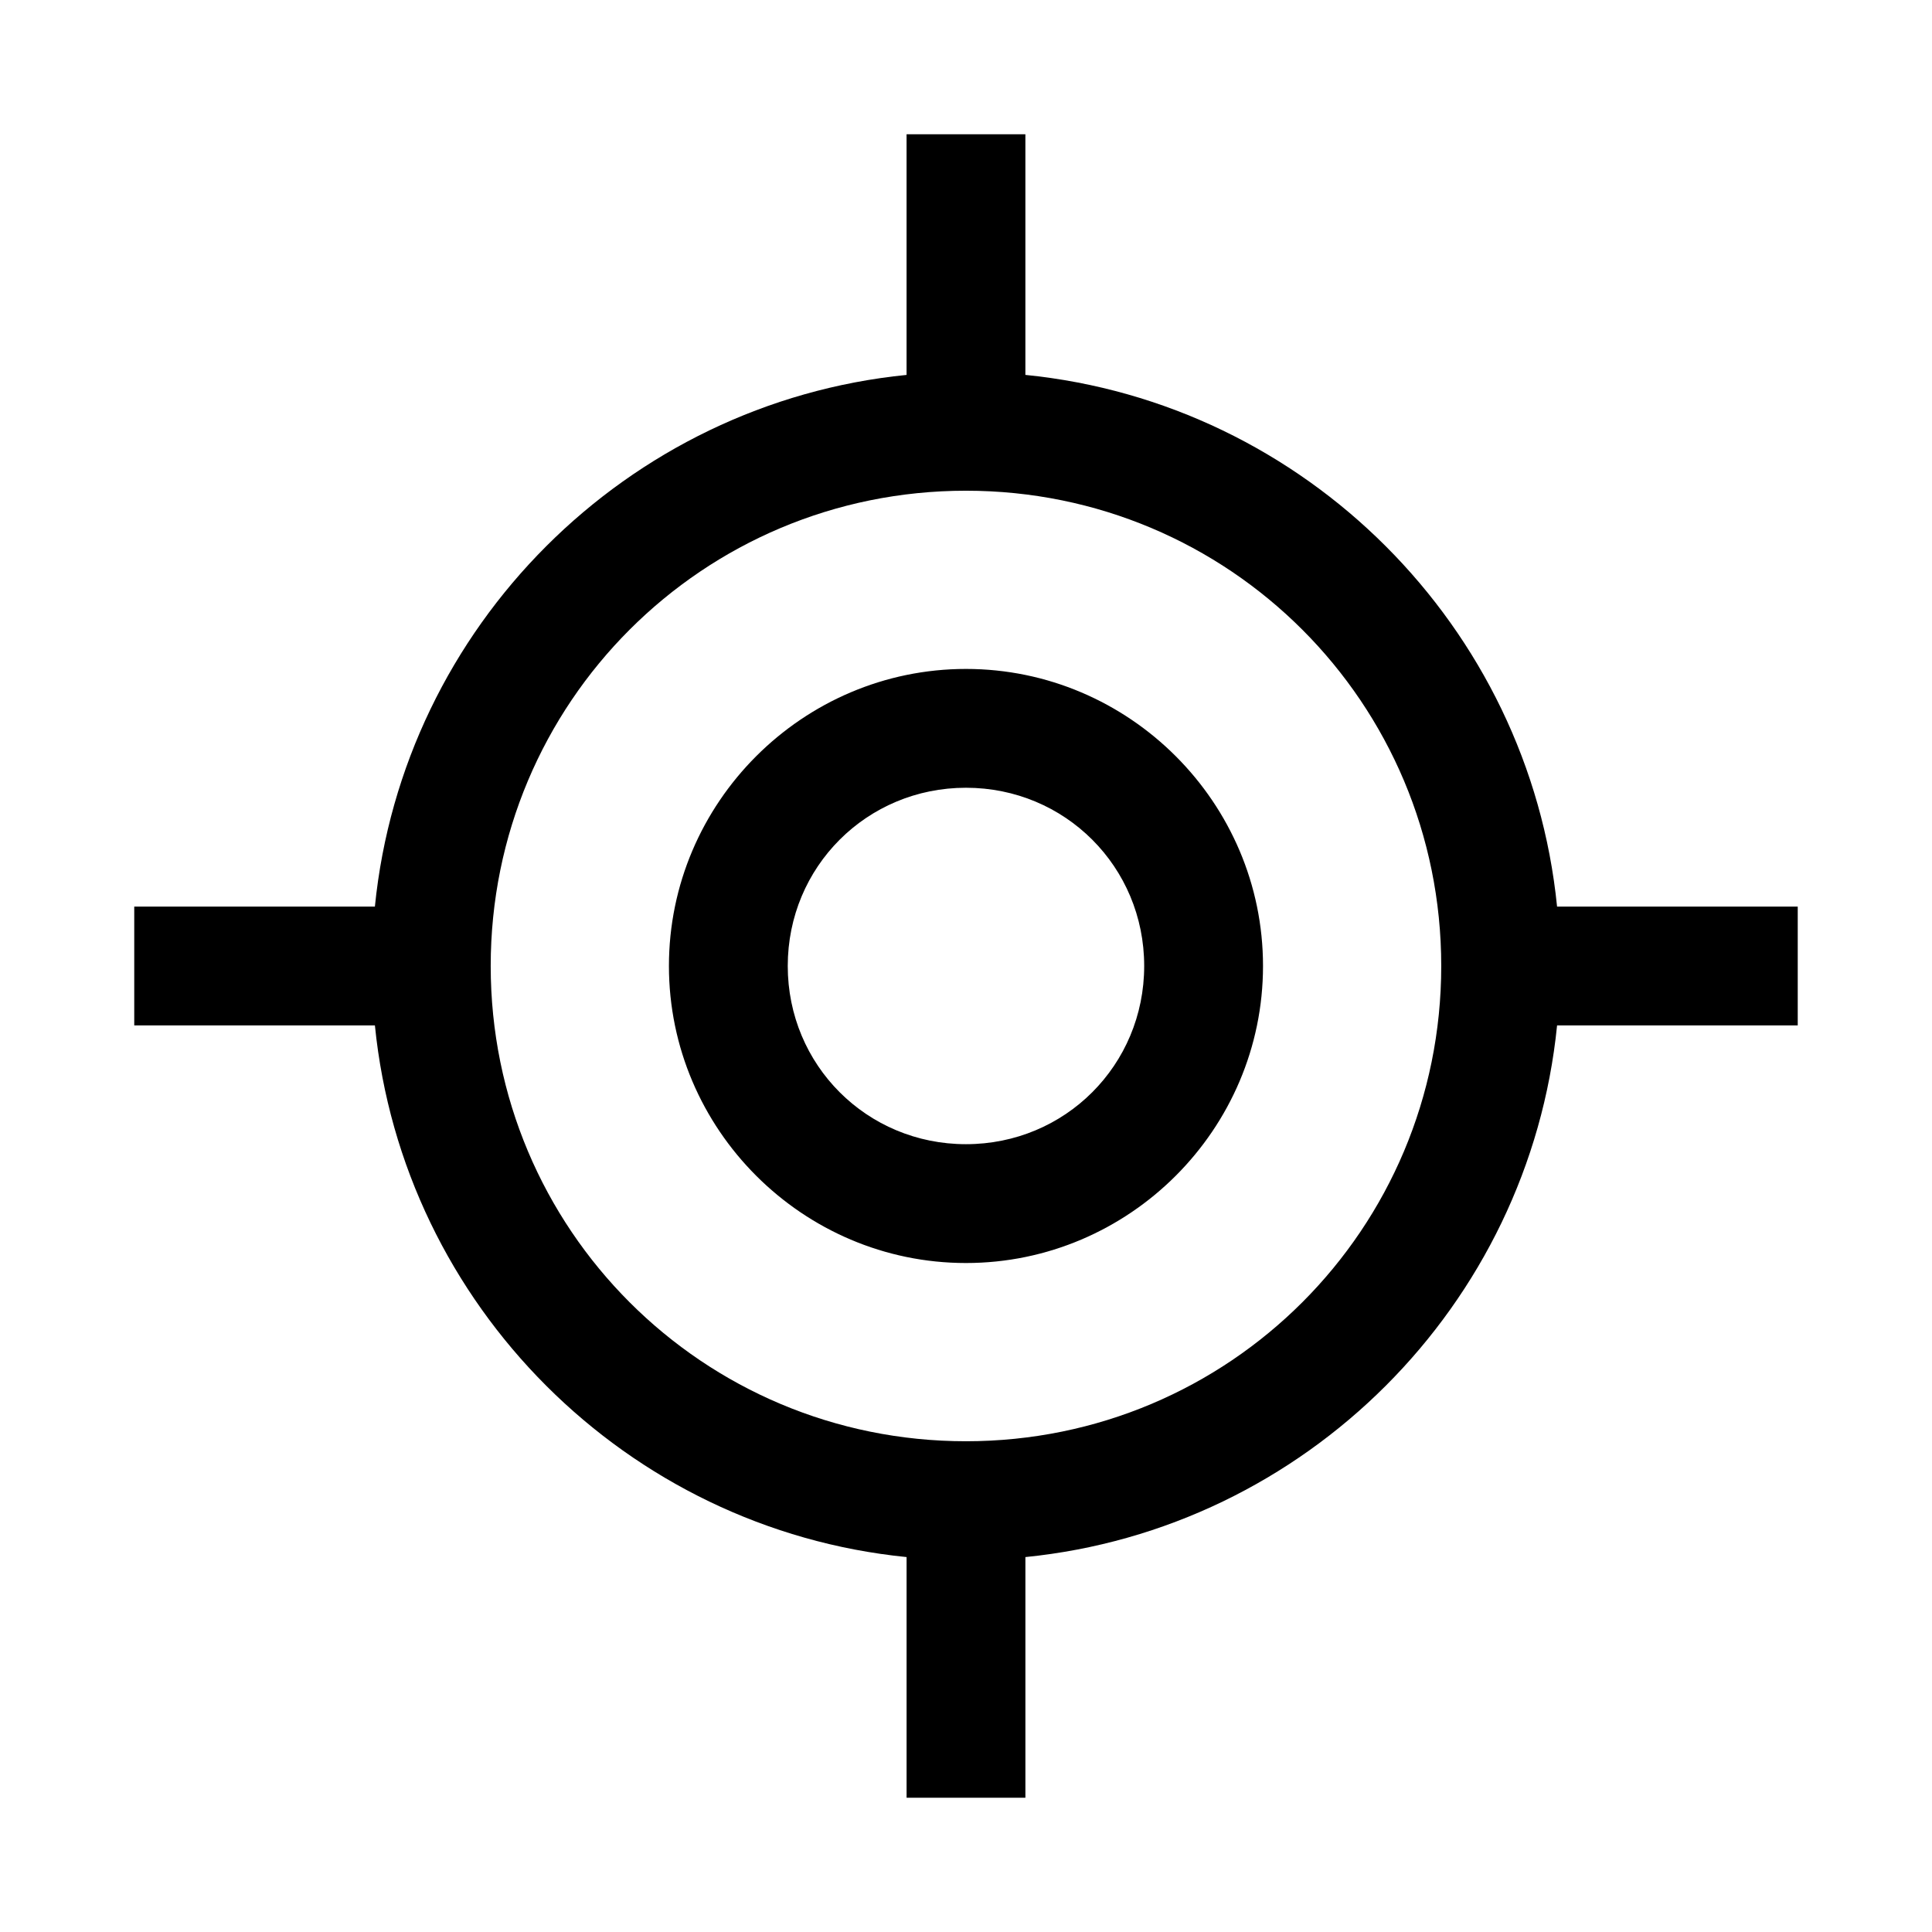
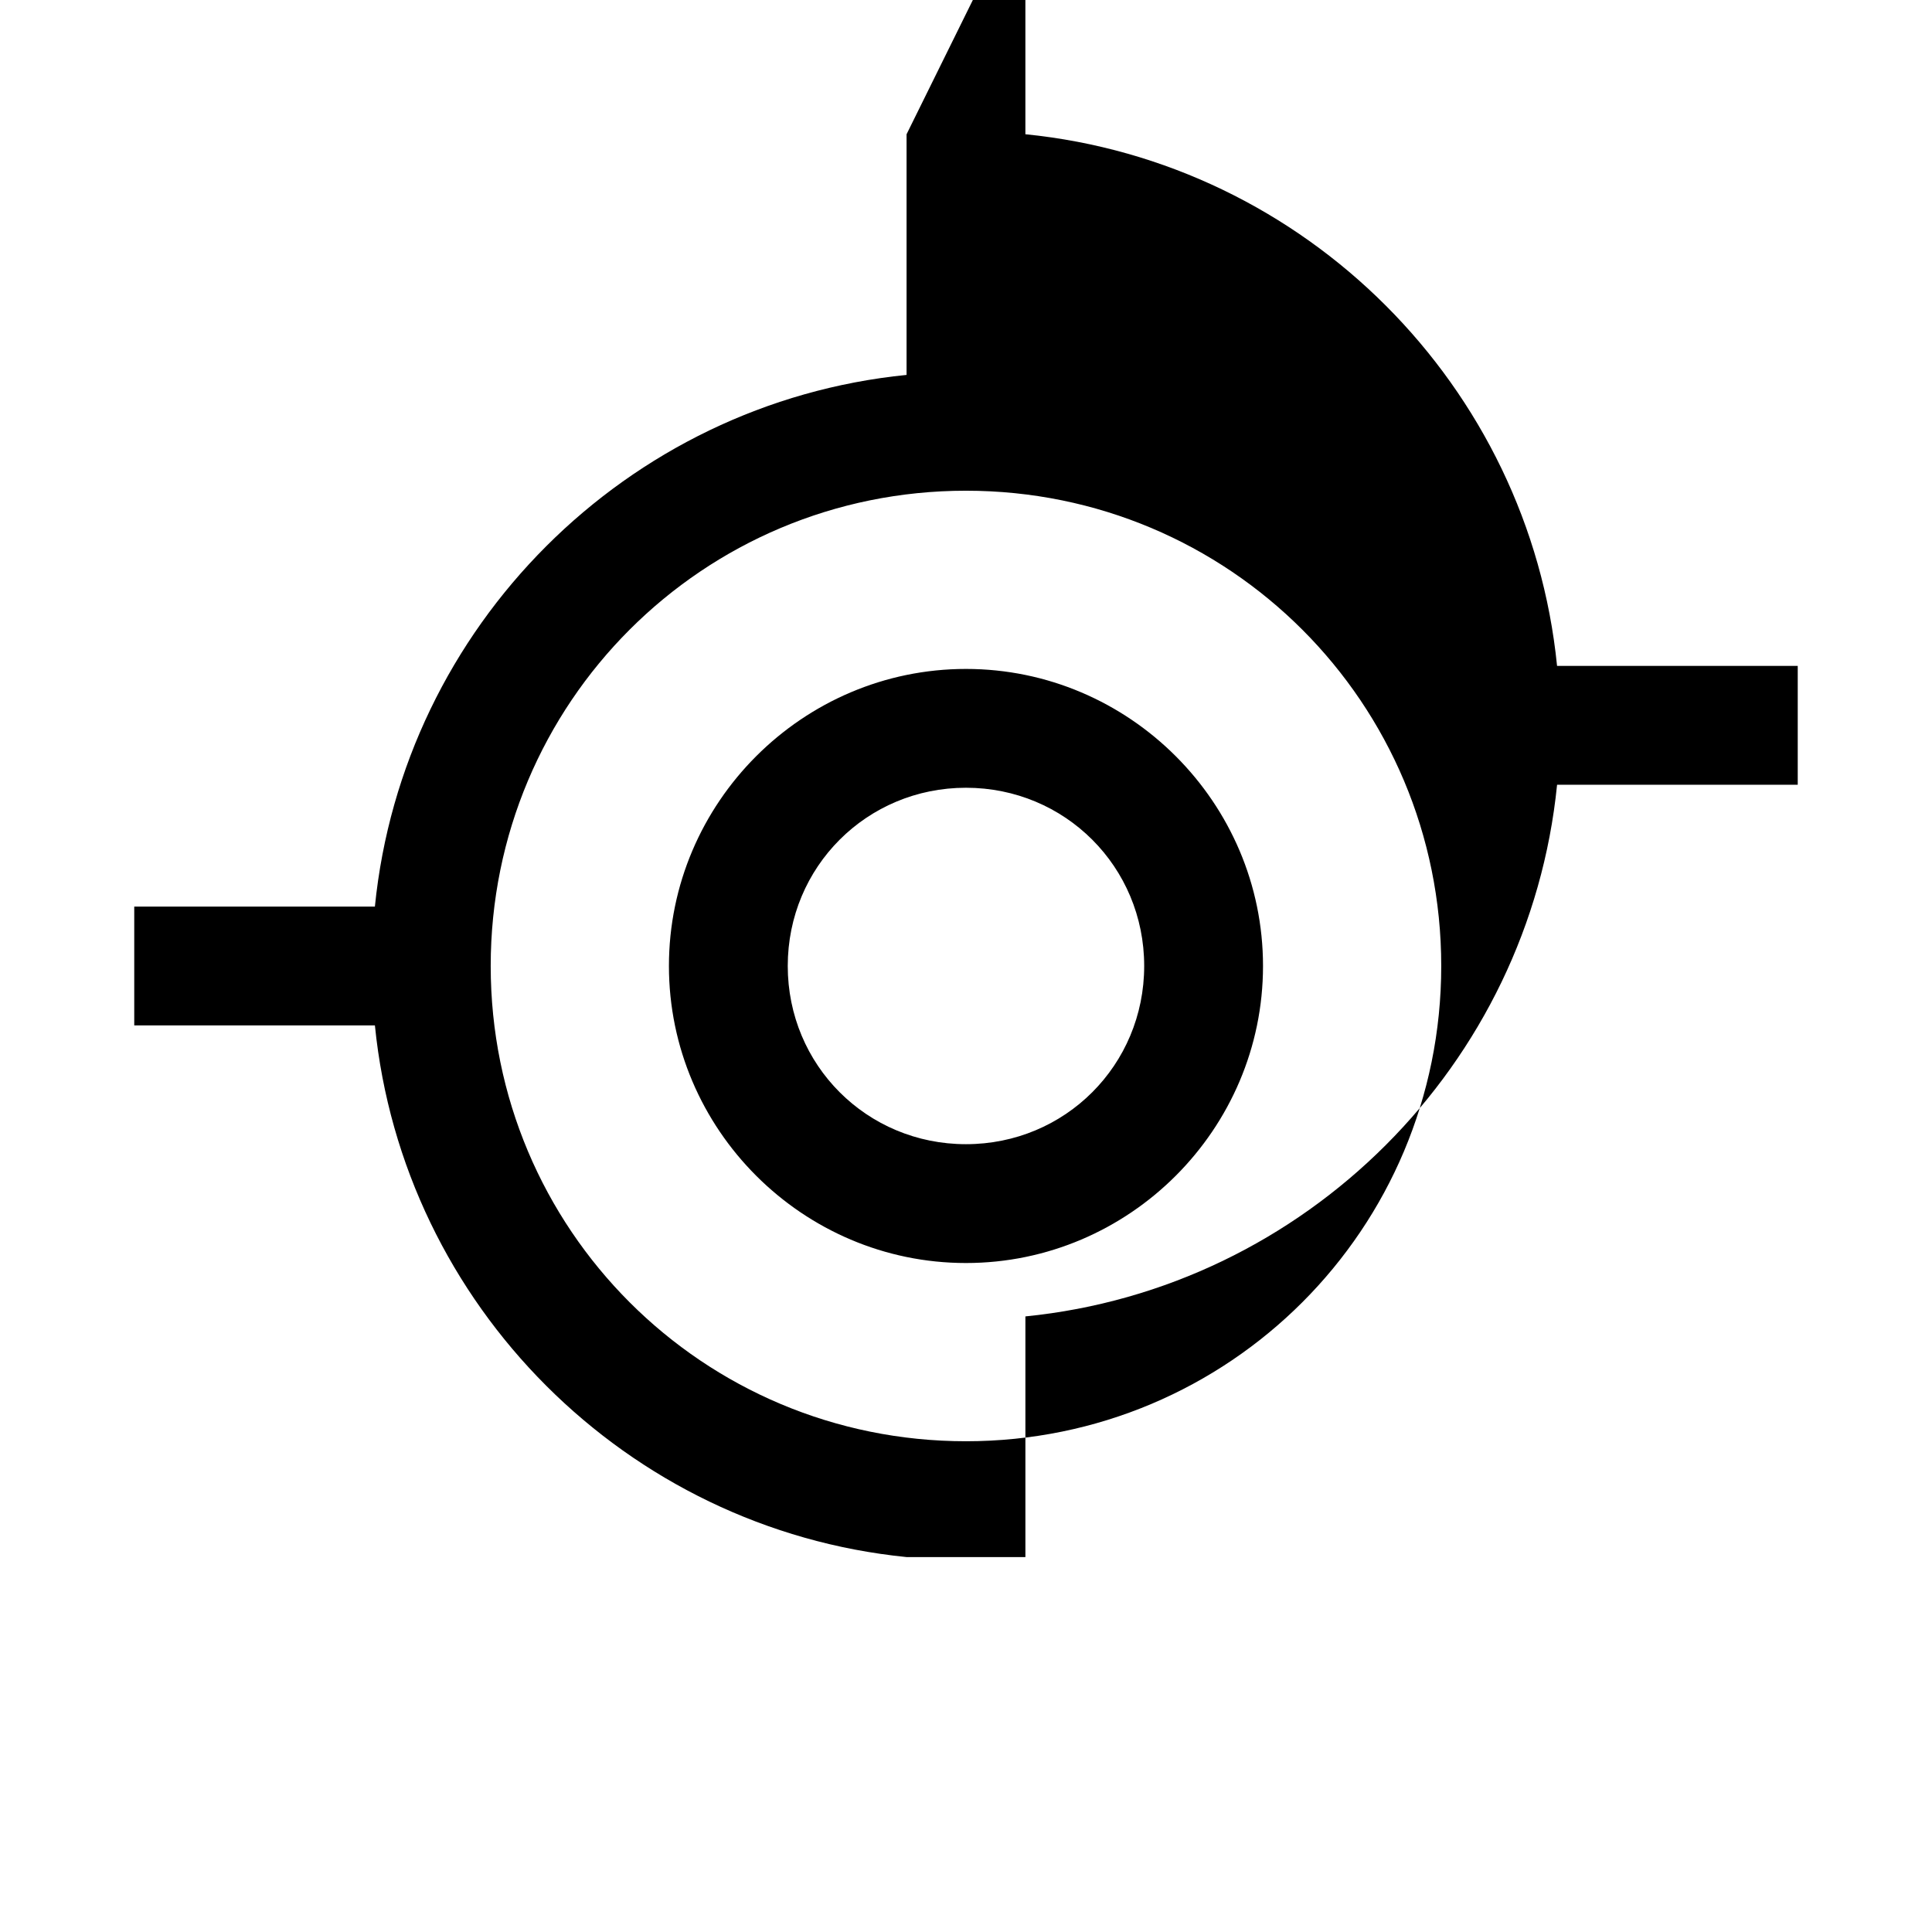
<svg xmlns="http://www.w3.org/2000/svg" fill="#000000" width="800px" height="800px" version="1.1" viewBox="144 144 512 512">
-   <path d="m384.25 179.58v63.777c-74.219 7.422-133.47 66.68-140.9 140.9l-63.773-0.004v31.488h63.777c7.422 74.219 66.68 133.47 140.9 140.9v63.777h31.488v-63.777c74.219-7.422 133.47-66.68 140.9-140.9h63.777v-31.488h-63.781c-7.422-74.219-66.68-133.48-140.9-140.9v-63.777zm15.742 94.465c69.746 0 125.95 56.203 125.95 125.95s-56.203 125.95-125.95 125.95c-69.746 0-125.95-56.203-125.95-125.95 0-69.746 56.203-125.95 125.95-125.95zm0 47.23c-43.289 0-78.719 35.43-78.719 78.719 0 43.289 35.43 78.719 78.719 78.719 43.289 0 78.719-35.43 78.719-78.719 0-43.289-35.43-78.719-78.719-78.719zm0 31.488c26.273 0 47.23 20.961 47.23 47.23 0 26.273-20.961 47.23-47.23 47.23-26.273 0-47.23-20.961-47.23-47.23 0-26.273 20.961-47.23 47.23-47.23z" />
+   <path d="m384.25 179.58v63.777c-74.219 7.422-133.47 66.68-140.9 140.9l-63.773-0.004v31.488h63.777c7.422 74.219 66.68 133.47 140.9 140.9h31.488v-63.777c74.219-7.422 133.47-66.68 140.9-140.9h63.777v-31.488h-63.781c-7.422-74.219-66.68-133.48-140.9-140.9v-63.777zm15.742 94.465c69.746 0 125.95 56.203 125.95 125.95s-56.203 125.95-125.95 125.95c-69.746 0-125.95-56.203-125.95-125.95 0-69.746 56.203-125.95 125.95-125.95zm0 47.23c-43.289 0-78.719 35.43-78.719 78.719 0 43.289 35.43 78.719 78.719 78.719 43.289 0 78.719-35.43 78.719-78.719 0-43.289-35.43-78.719-78.719-78.719zm0 31.488c26.273 0 47.23 20.961 47.23 47.23 0 26.273-20.961 47.23-47.23 47.23-26.273 0-47.23-20.961-47.23-47.23 0-26.273 20.961-47.23 47.23-47.23z" />
</svg>